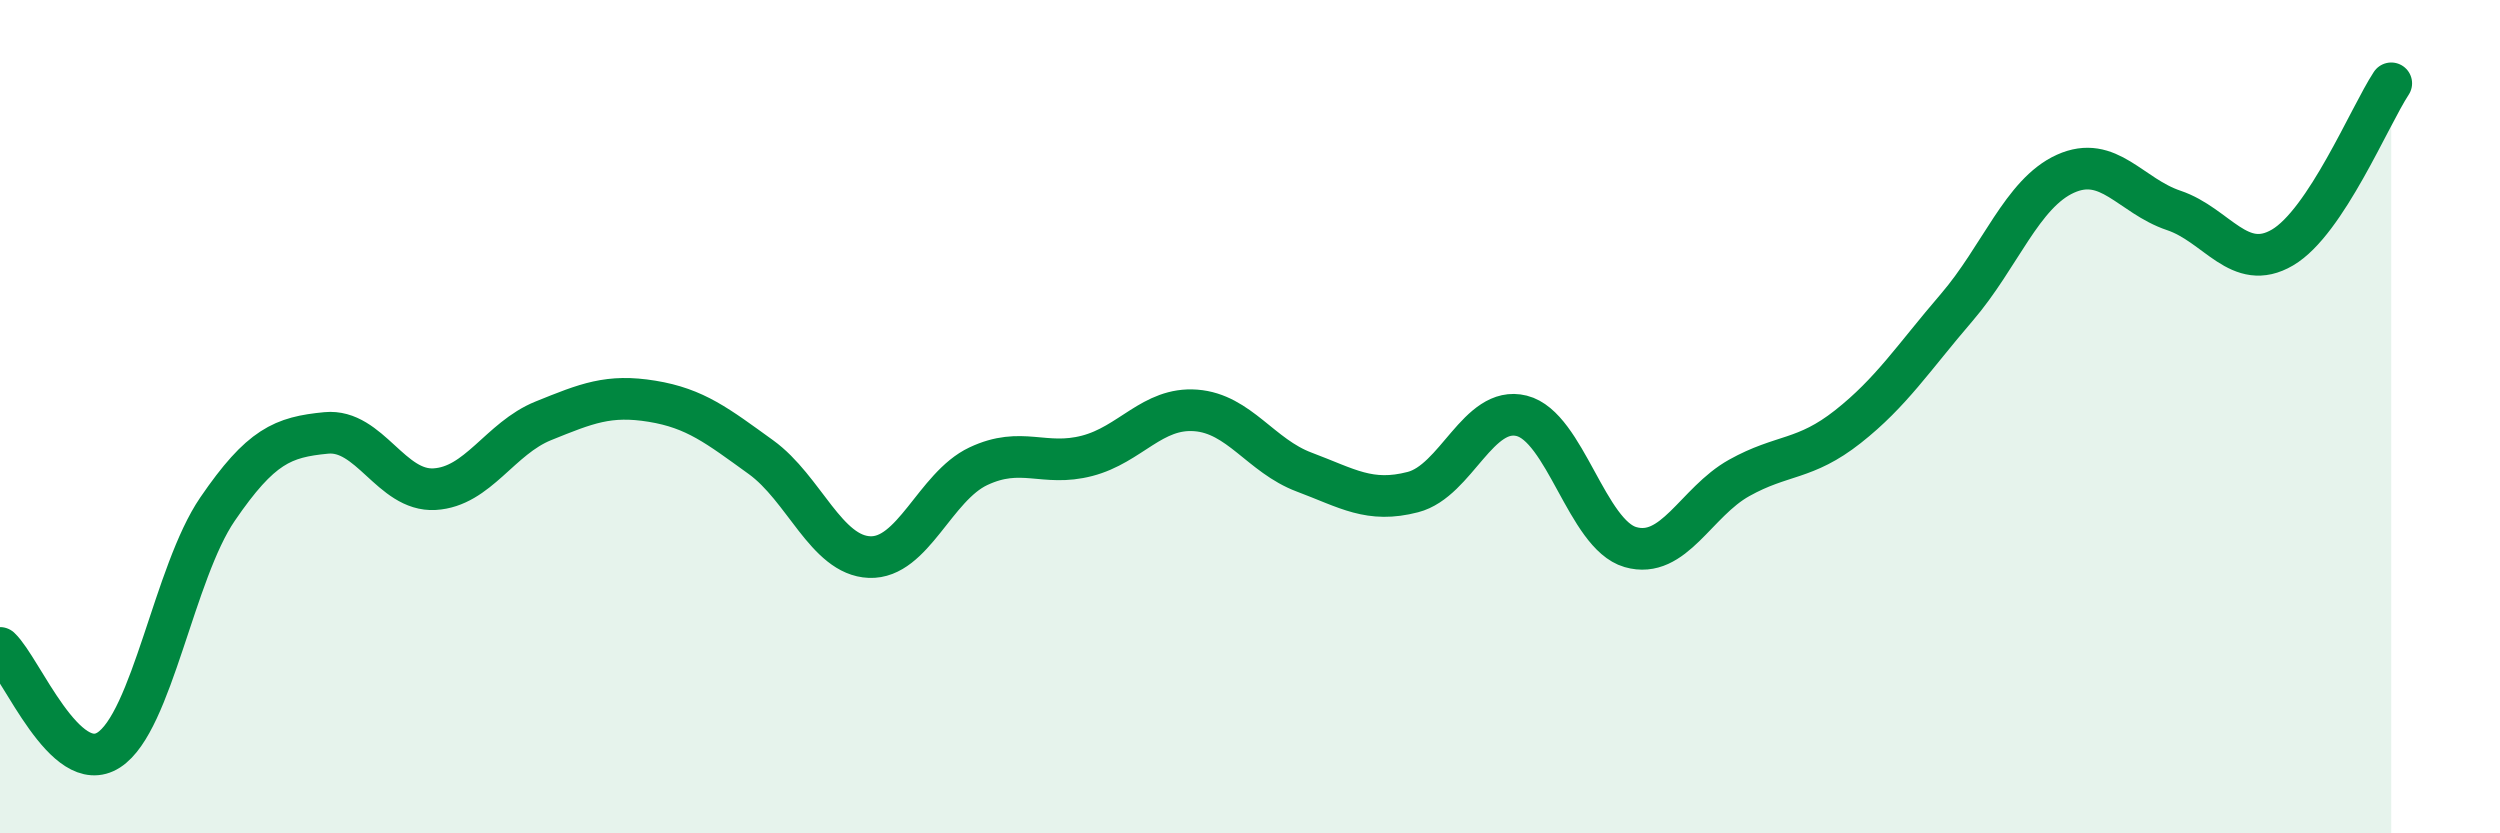
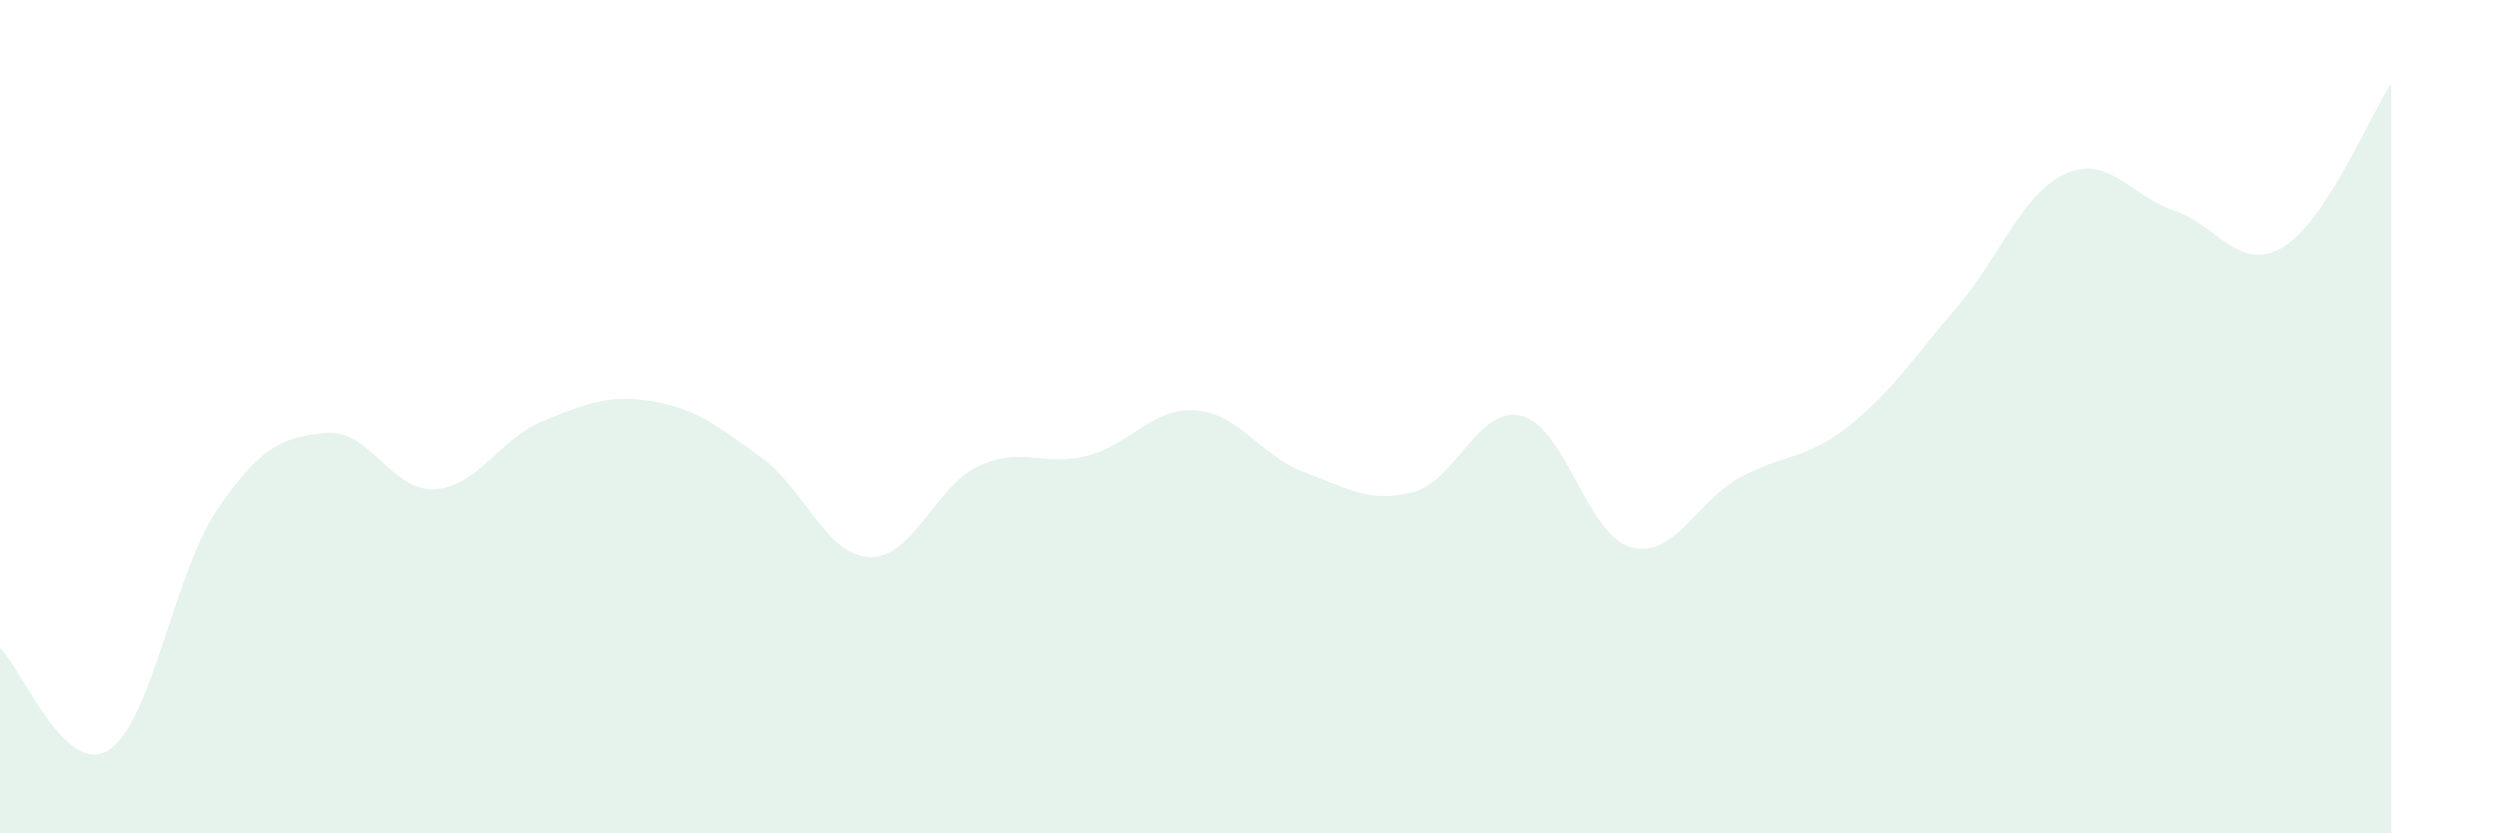
<svg xmlns="http://www.w3.org/2000/svg" width="60" height="20" viewBox="0 0 60 20">
  <path d="M 0,15.55 C 0.52,16.04 1.57,18.67 2.61,18 C 3.65,17.33 4.18,13.74 5.22,12.22 C 6.26,10.7 6.79,10.49 7.83,10.39 C 8.87,10.29 9.39,11.8 10.43,11.74 C 11.47,11.68 12,10.52 13.04,10.1 C 14.08,9.68 14.61,9.46 15.65,9.63 C 16.69,9.8 17.22,10.22 18.26,10.97 C 19.3,11.72 19.83,13.33 20.87,13.37 C 21.91,13.41 22.44,11.68 23.48,11.19 C 24.52,10.7 25.05,11.21 26.09,10.94 C 27.13,10.67 27.66,9.77 28.7,9.85 C 29.74,9.93 30.26,10.94 31.3,11.33 C 32.34,11.72 32.87,12.08 33.91,11.81 C 34.95,11.54 35.48,9.72 36.52,9.98 C 37.56,10.24 38.09,12.83 39.13,13.13 C 40.17,13.43 40.7,12.05 41.74,11.47 C 42.78,10.89 43.31,11.06 44.35,10.24 C 45.39,9.42 45.92,8.59 46.96,7.38 C 48,6.17 48.53,4.64 49.57,4.17 C 50.61,3.7 51.13,4.7 52.17,5.05 C 53.21,5.4 53.74,6.55 54.78,5.94 C 55.82,5.33 56.87,2.79 57.39,2L57.39 20L0 20Z" fill="#008740" opacity="0.1" stroke-linecap="round" stroke-linejoin="round" />
-   <path d="M 0,15.55 C 0.52,16.04 1.57,18.67 2.61,18 C 3.65,17.33 4.18,13.74 5.22,12.22 C 6.26,10.7 6.79,10.49 7.83,10.39 C 8.87,10.29 9.39,11.8 10.43,11.74 C 11.47,11.68 12,10.52 13.04,10.1 C 14.08,9.68 14.61,9.46 15.65,9.63 C 16.69,9.8 17.22,10.22 18.26,10.97 C 19.3,11.72 19.83,13.33 20.87,13.37 C 21.91,13.41 22.44,11.68 23.48,11.19 C 24.52,10.7 25.05,11.21 26.09,10.94 C 27.13,10.67 27.66,9.77 28.7,9.85 C 29.74,9.93 30.26,10.94 31.3,11.33 C 32.34,11.72 32.87,12.08 33.91,11.81 C 34.95,11.54 35.48,9.72 36.52,9.98 C 37.56,10.24 38.09,12.83 39.13,13.13 C 40.17,13.43 40.7,12.05 41.74,11.47 C 42.78,10.89 43.31,11.06 44.35,10.24 C 45.39,9.42 45.92,8.59 46.96,7.38 C 48,6.17 48.53,4.64 49.57,4.17 C 50.61,3.7 51.13,4.7 52.17,5.05 C 53.21,5.4 53.74,6.55 54.78,5.94 C 55.82,5.33 56.87,2.79 57.39,2" stroke="#008740" stroke-width="1" fill="none" stroke-linecap="round" stroke-linejoin="round" />
</svg>